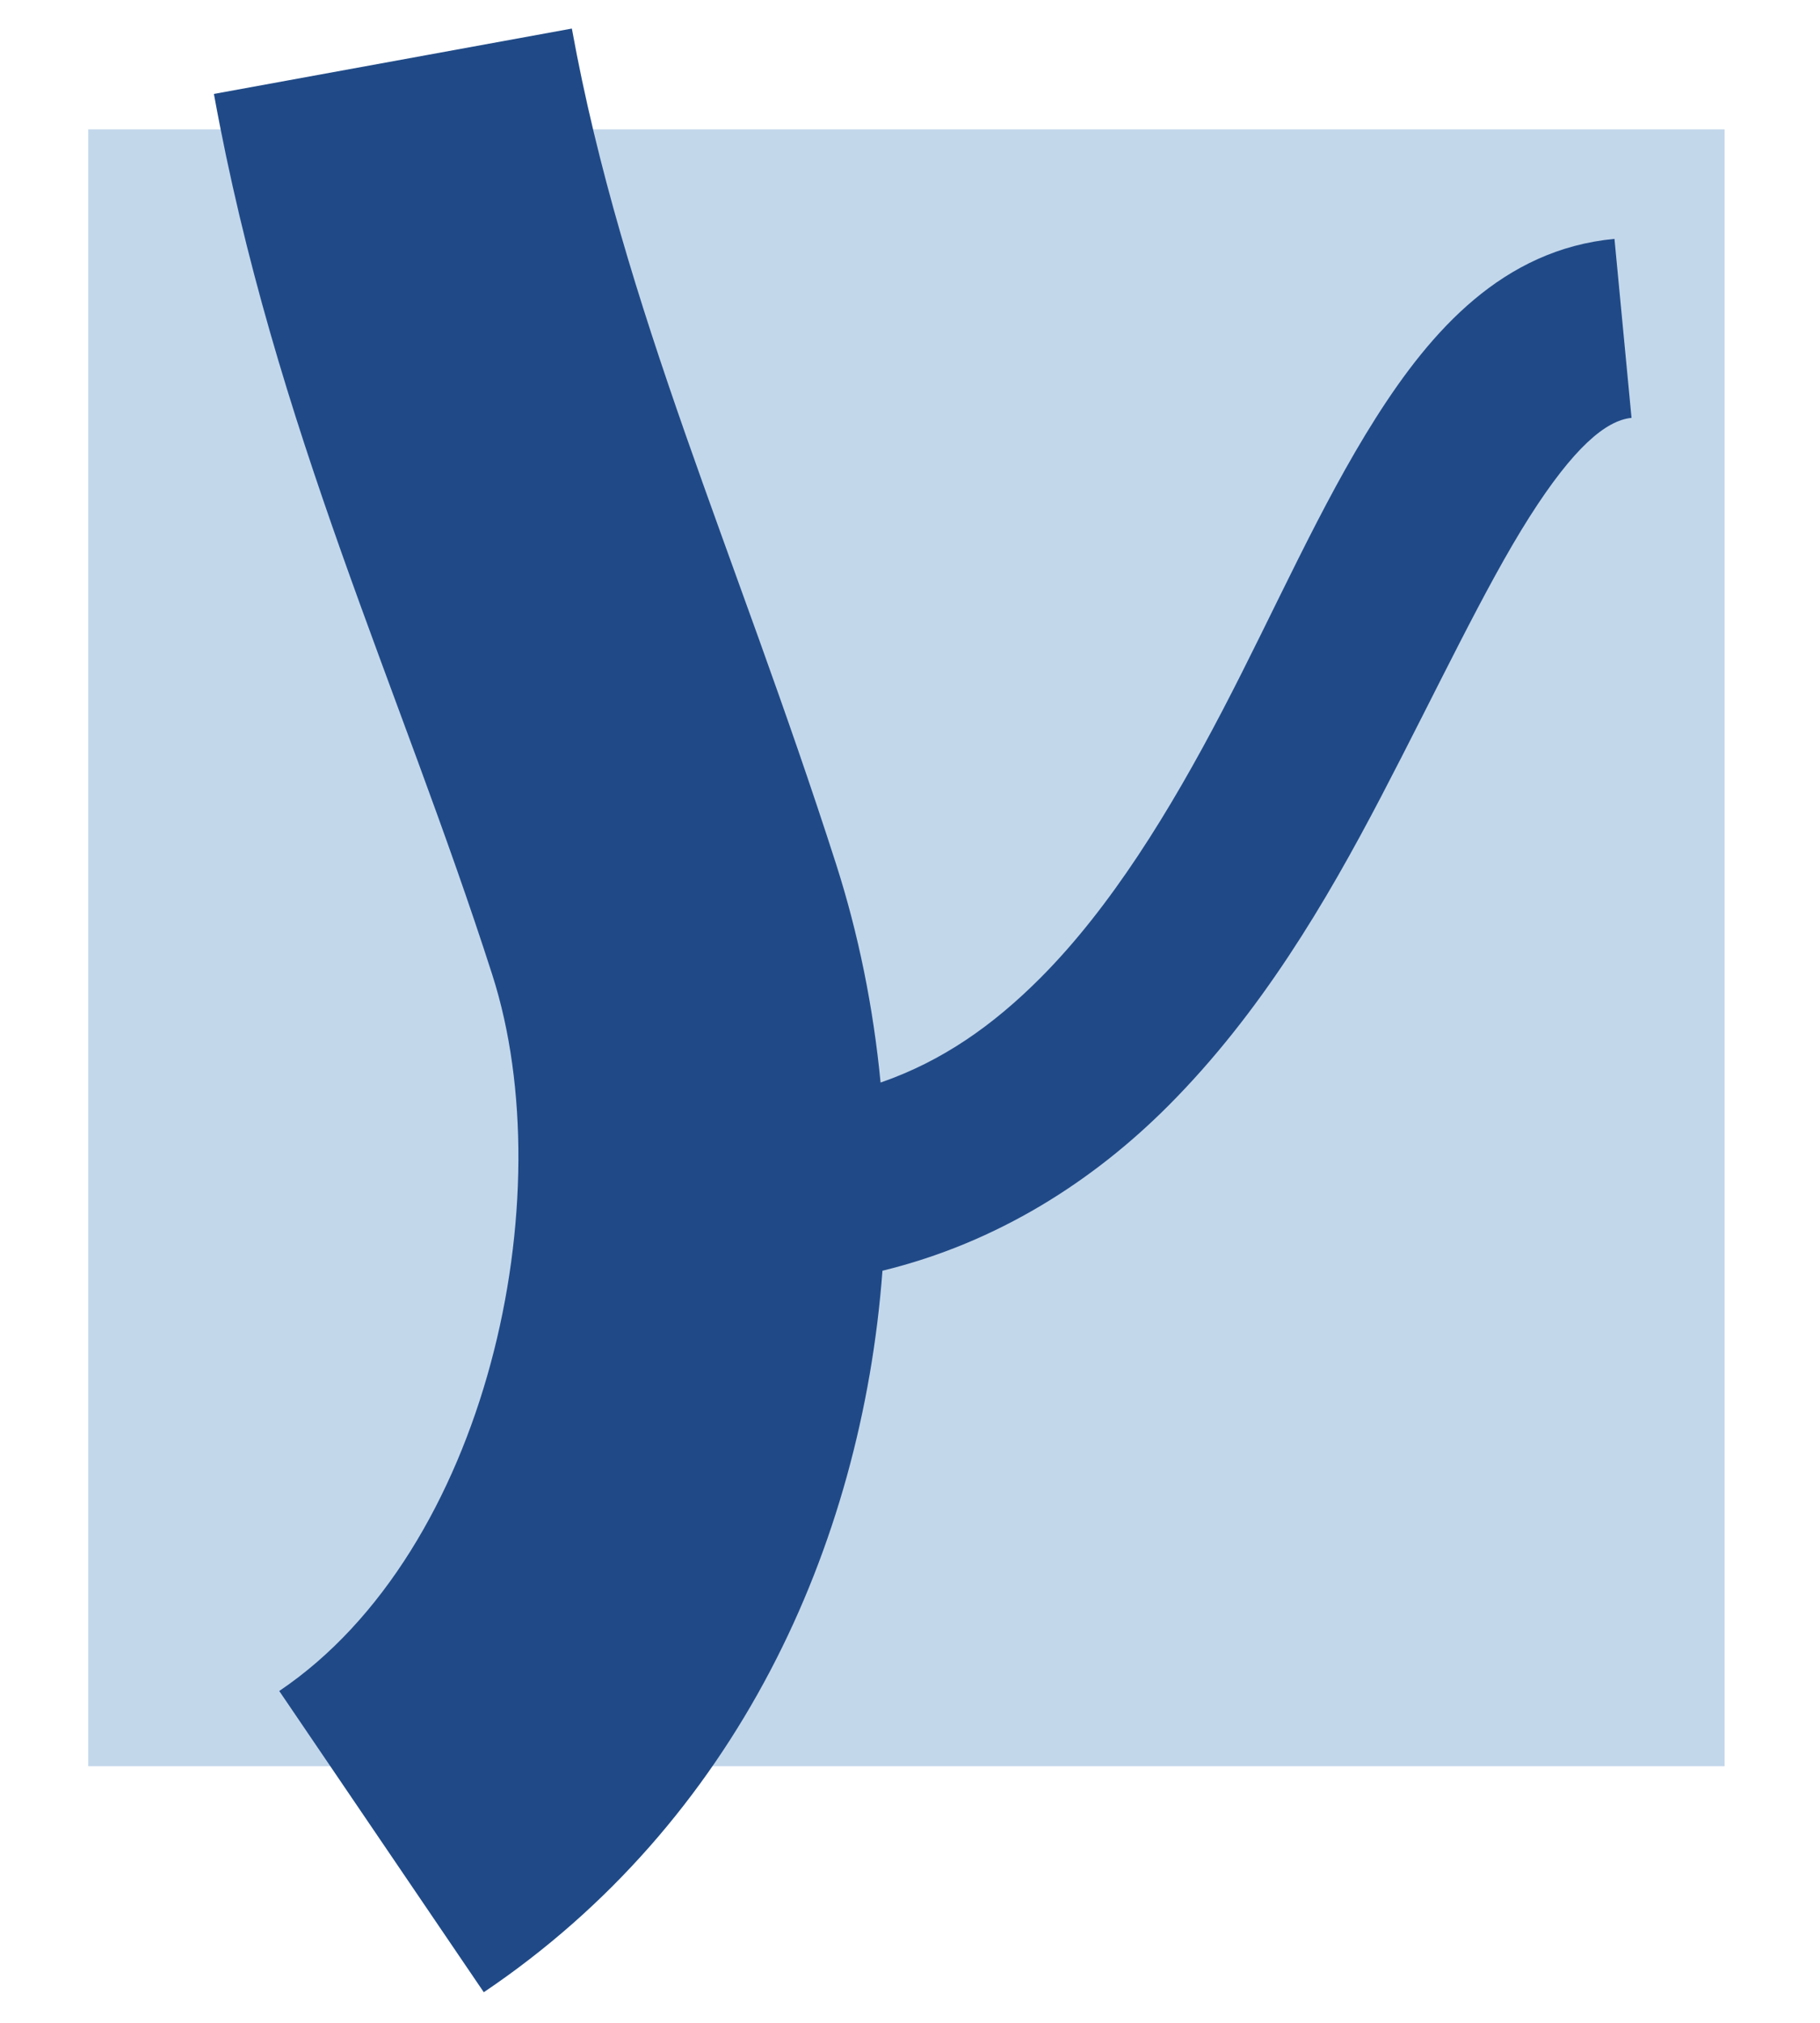
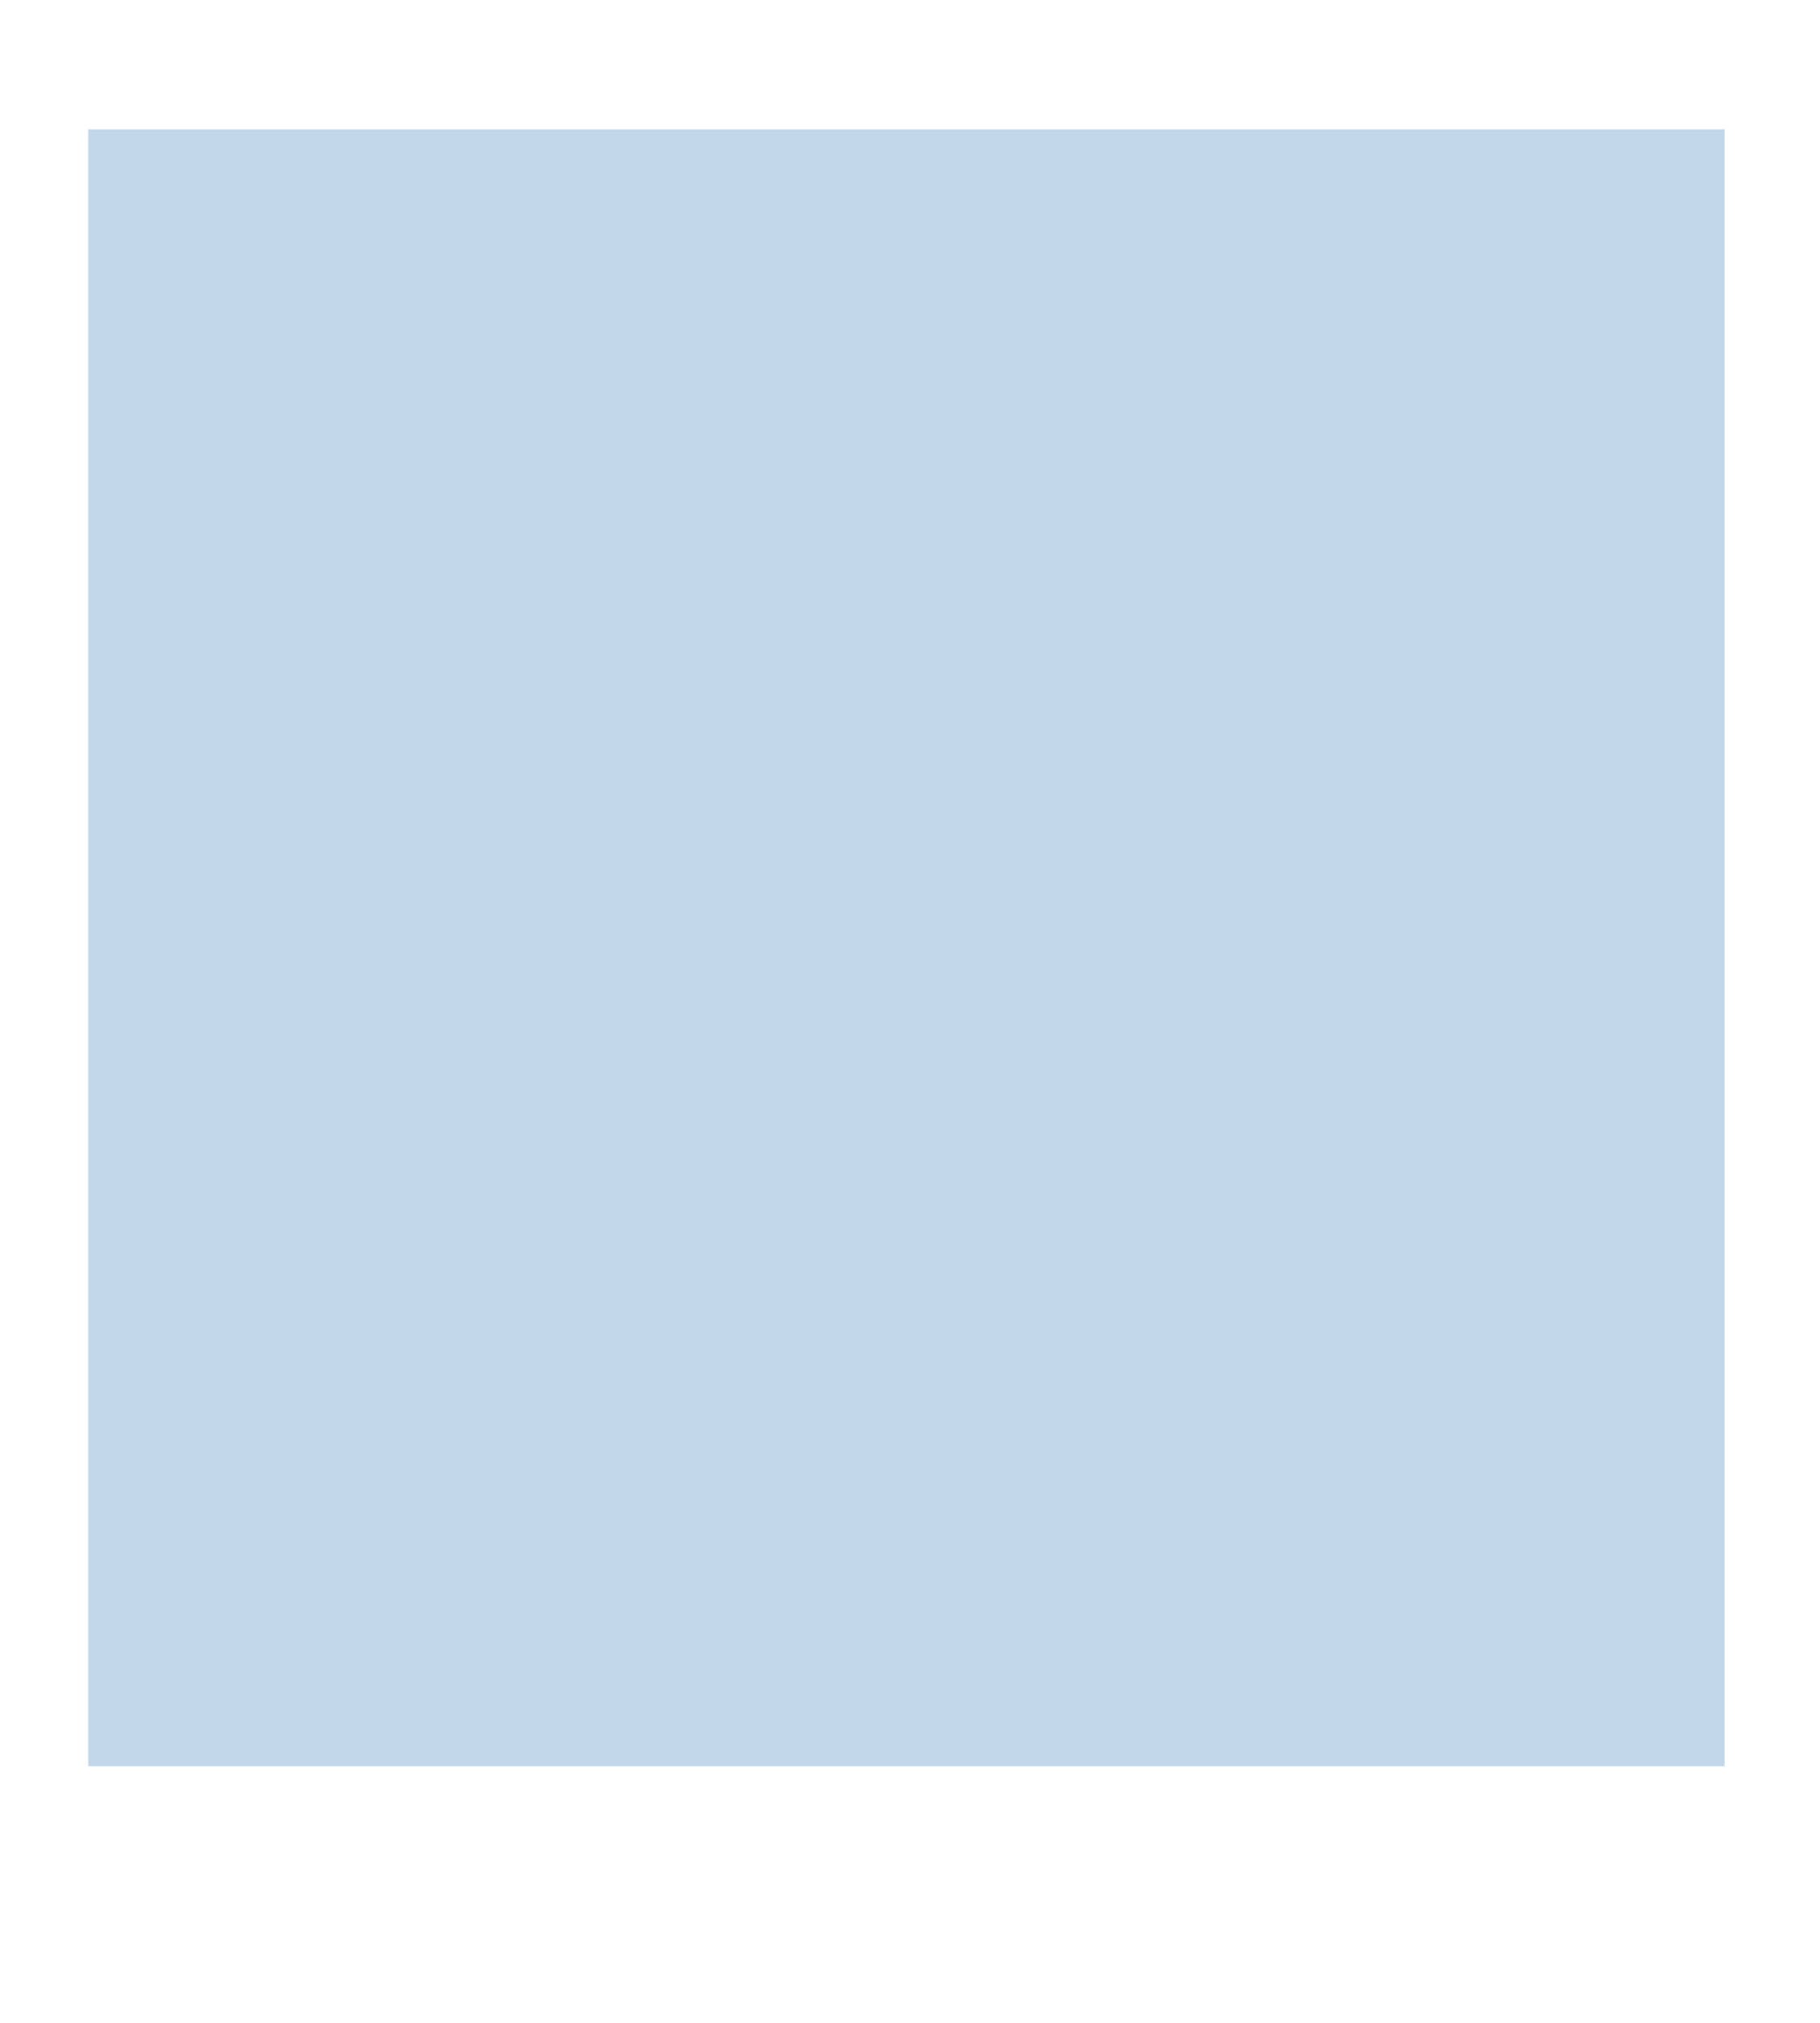
<svg xmlns="http://www.w3.org/2000/svg" version="1.0" width="180" height="200" id="svg2006">
  <defs id="defs2008" />
  <g transform="translate(-262.487,-353.979)" id="layer1">
    <g transform="matrix(9,0,0,9,-2287.463,-1926.275)" style="opacity:1" id="g1978">
      <g transform="translate(-0.102,-0.2)" id="g2069">
        <rect width="162" height="162" x="272.4" y="368.934" transform="matrix(0.111,0,0,0.111,254.163,214.031)" style="opacity:1;fill:#c3d7eb;fill-opacity:1;stroke:none;stroke-width:2;stroke-linecap:butt;stroke-linejoin:miter;stroke-miterlimit:4;stroke-dasharray:none;stroke-opacity:1" id="rect5439" />
-         <path d="M 57.531,4.625 L 22.094,11.094 C 28.106,44.191 40.561,69.949 49.656,98.281 C 56.716,120.272 49.182,155.265 28.562,169.156 L 48.812,198.969 C 73.815,182.125 86.23,154.867 88.281,127.562 C 99.709,124.776 109.182,118.654 116.594,111.219 C 125.723,102.06 132.175,91.118 137.688,80.562 C 143.2,70.007 147.926,59.91 152.312,53 C 156.699,46.09 159.909,43.396 162.438,43.156 L 160.75,25.438 C 149.708,26.483 142.62,34.499 137.125,43.156 C 131.63,51.814 127.137,62.17 121.938,72.125 C 116.738,82.08 110.872,91.606 103.938,98.562 C 99.235,103.28 94.191,106.829 88.094,108.938 C 87.373,101.47 85.898,94.197 83.688,87.312 C 73.769,56.418 62.565,32.336 57.531,4.625 z " transform="matrix(0.111,0,0,0.111,283.328,253.362)" style="fill:#204a87;fill-opacity:1;fill-rule:evenodd;stroke:none;stroke-width:4;stroke-linecap:butt;stroke-linejoin:miter;stroke-miterlimit:4;stroke-dasharray:none;stroke-opacity:1" id="path5441" />
      </g>
    </g>
  </g>
</svg>